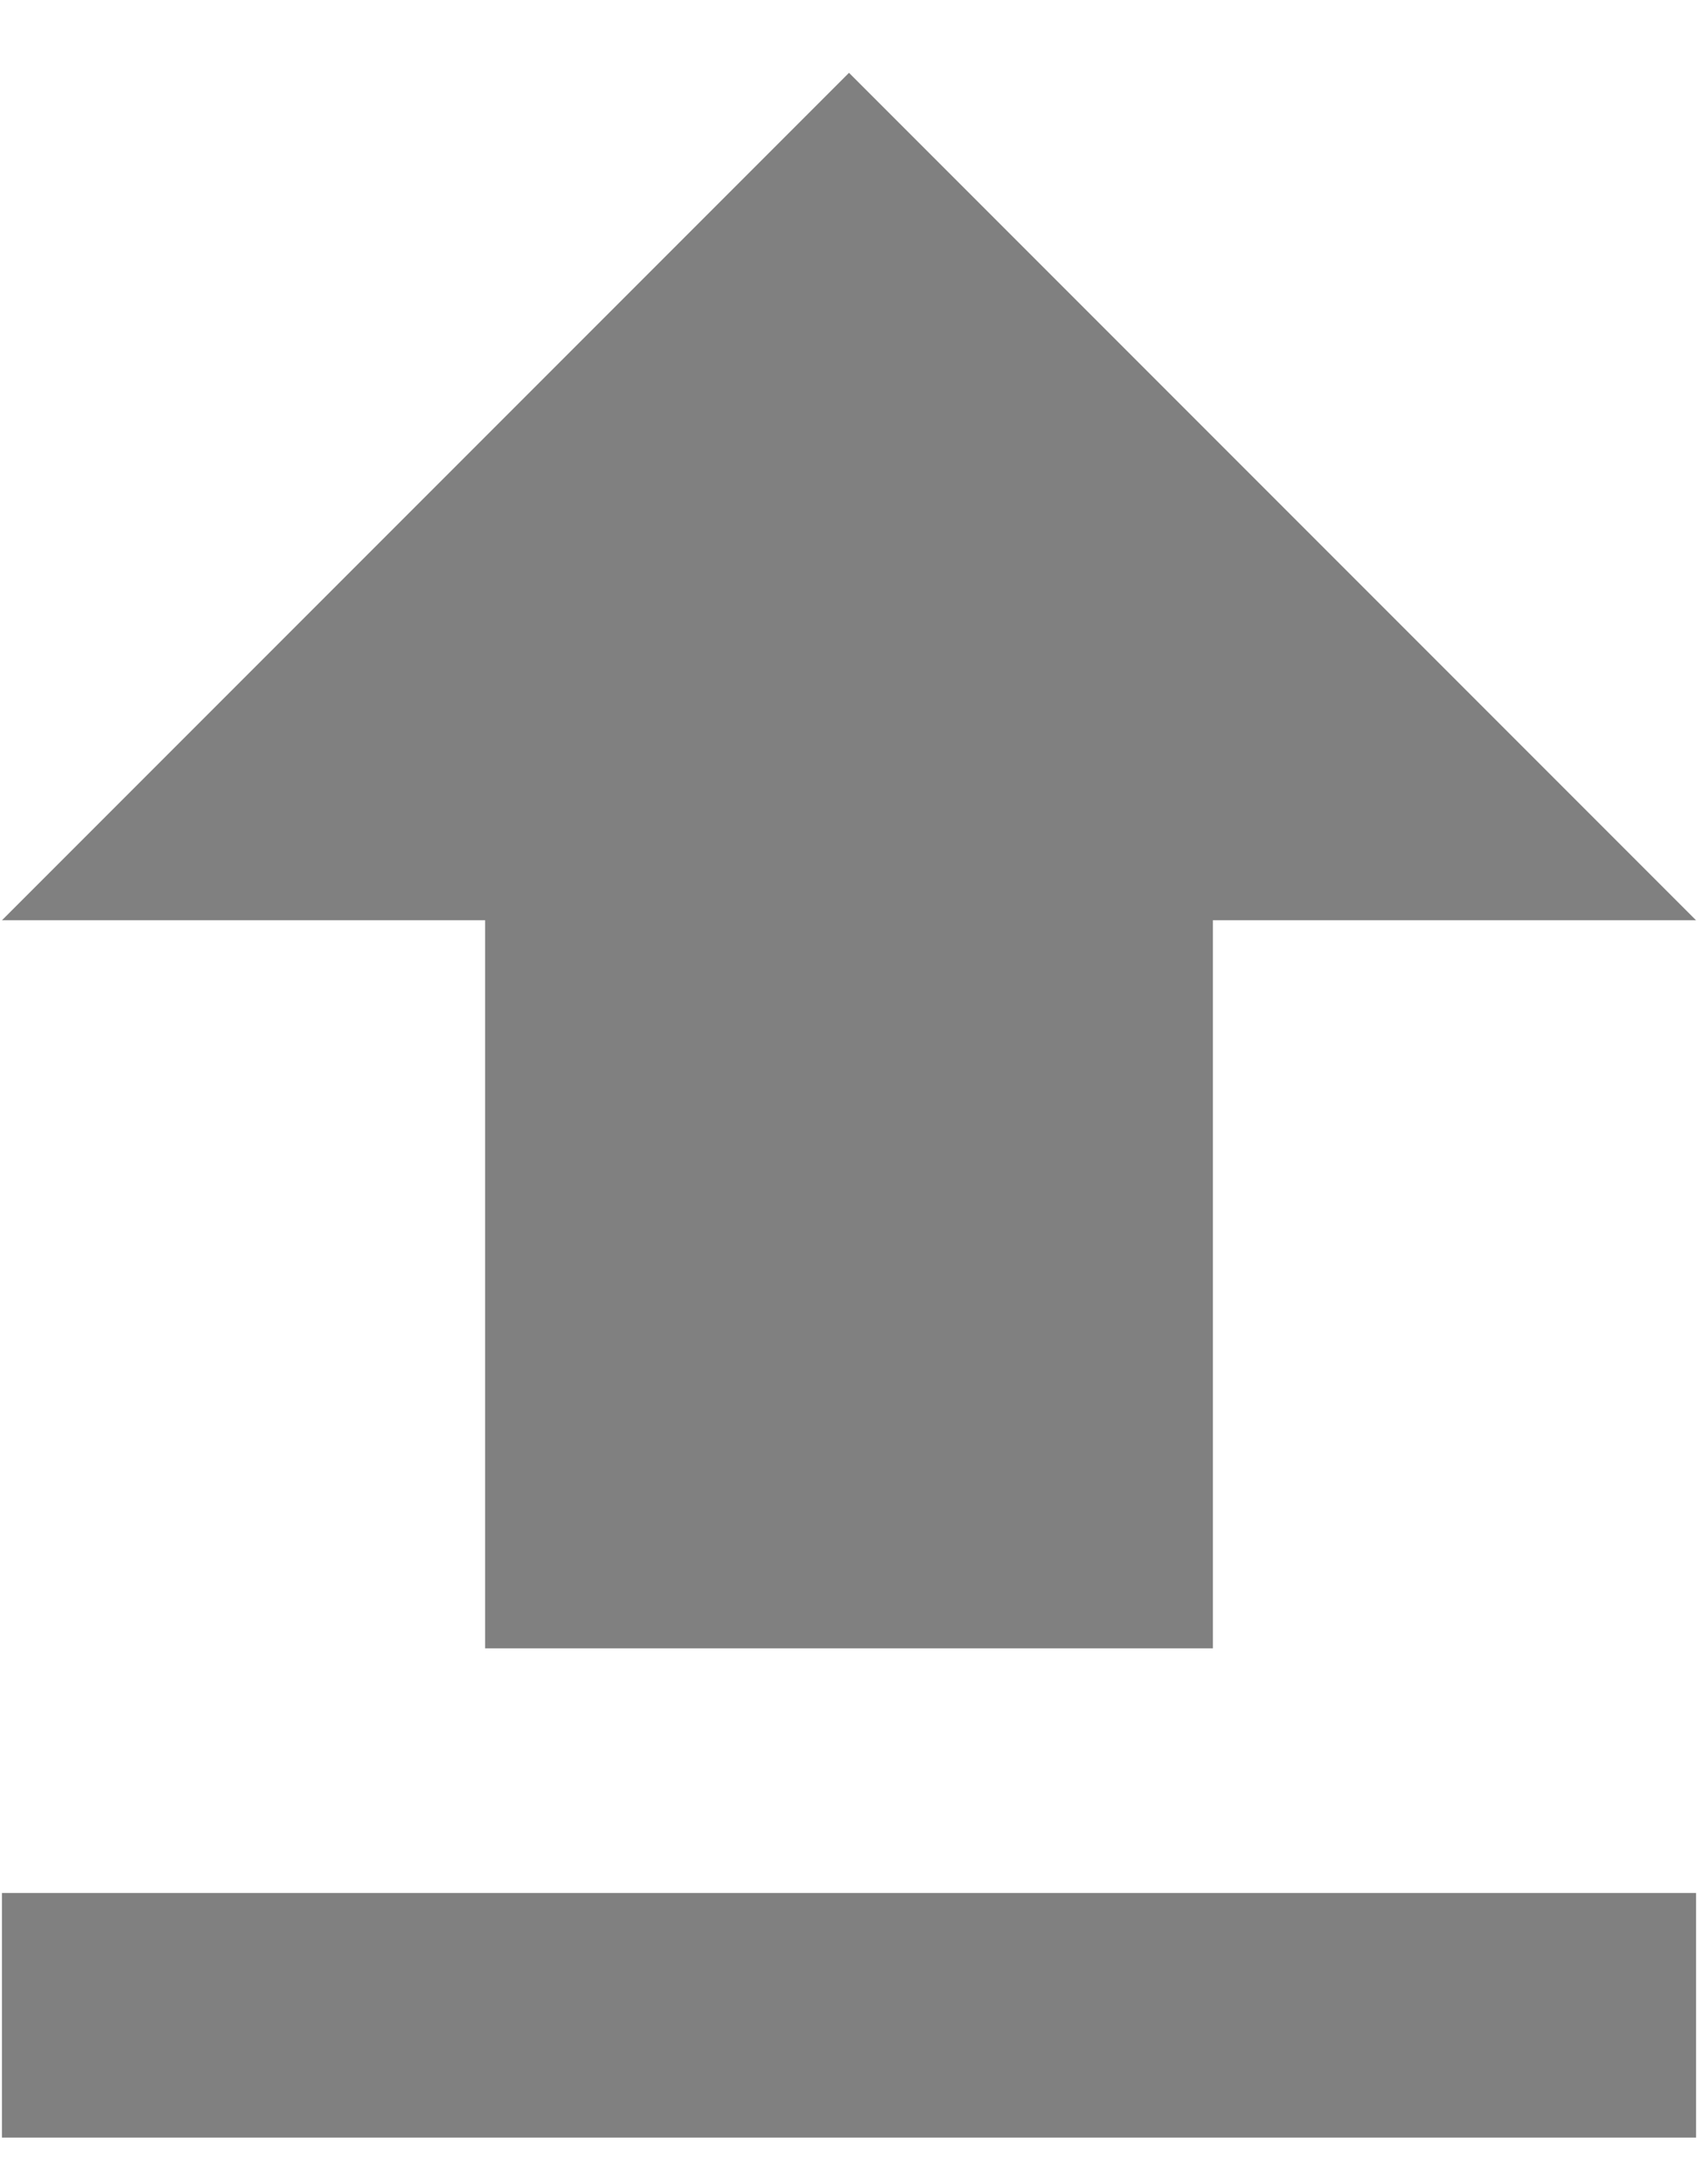
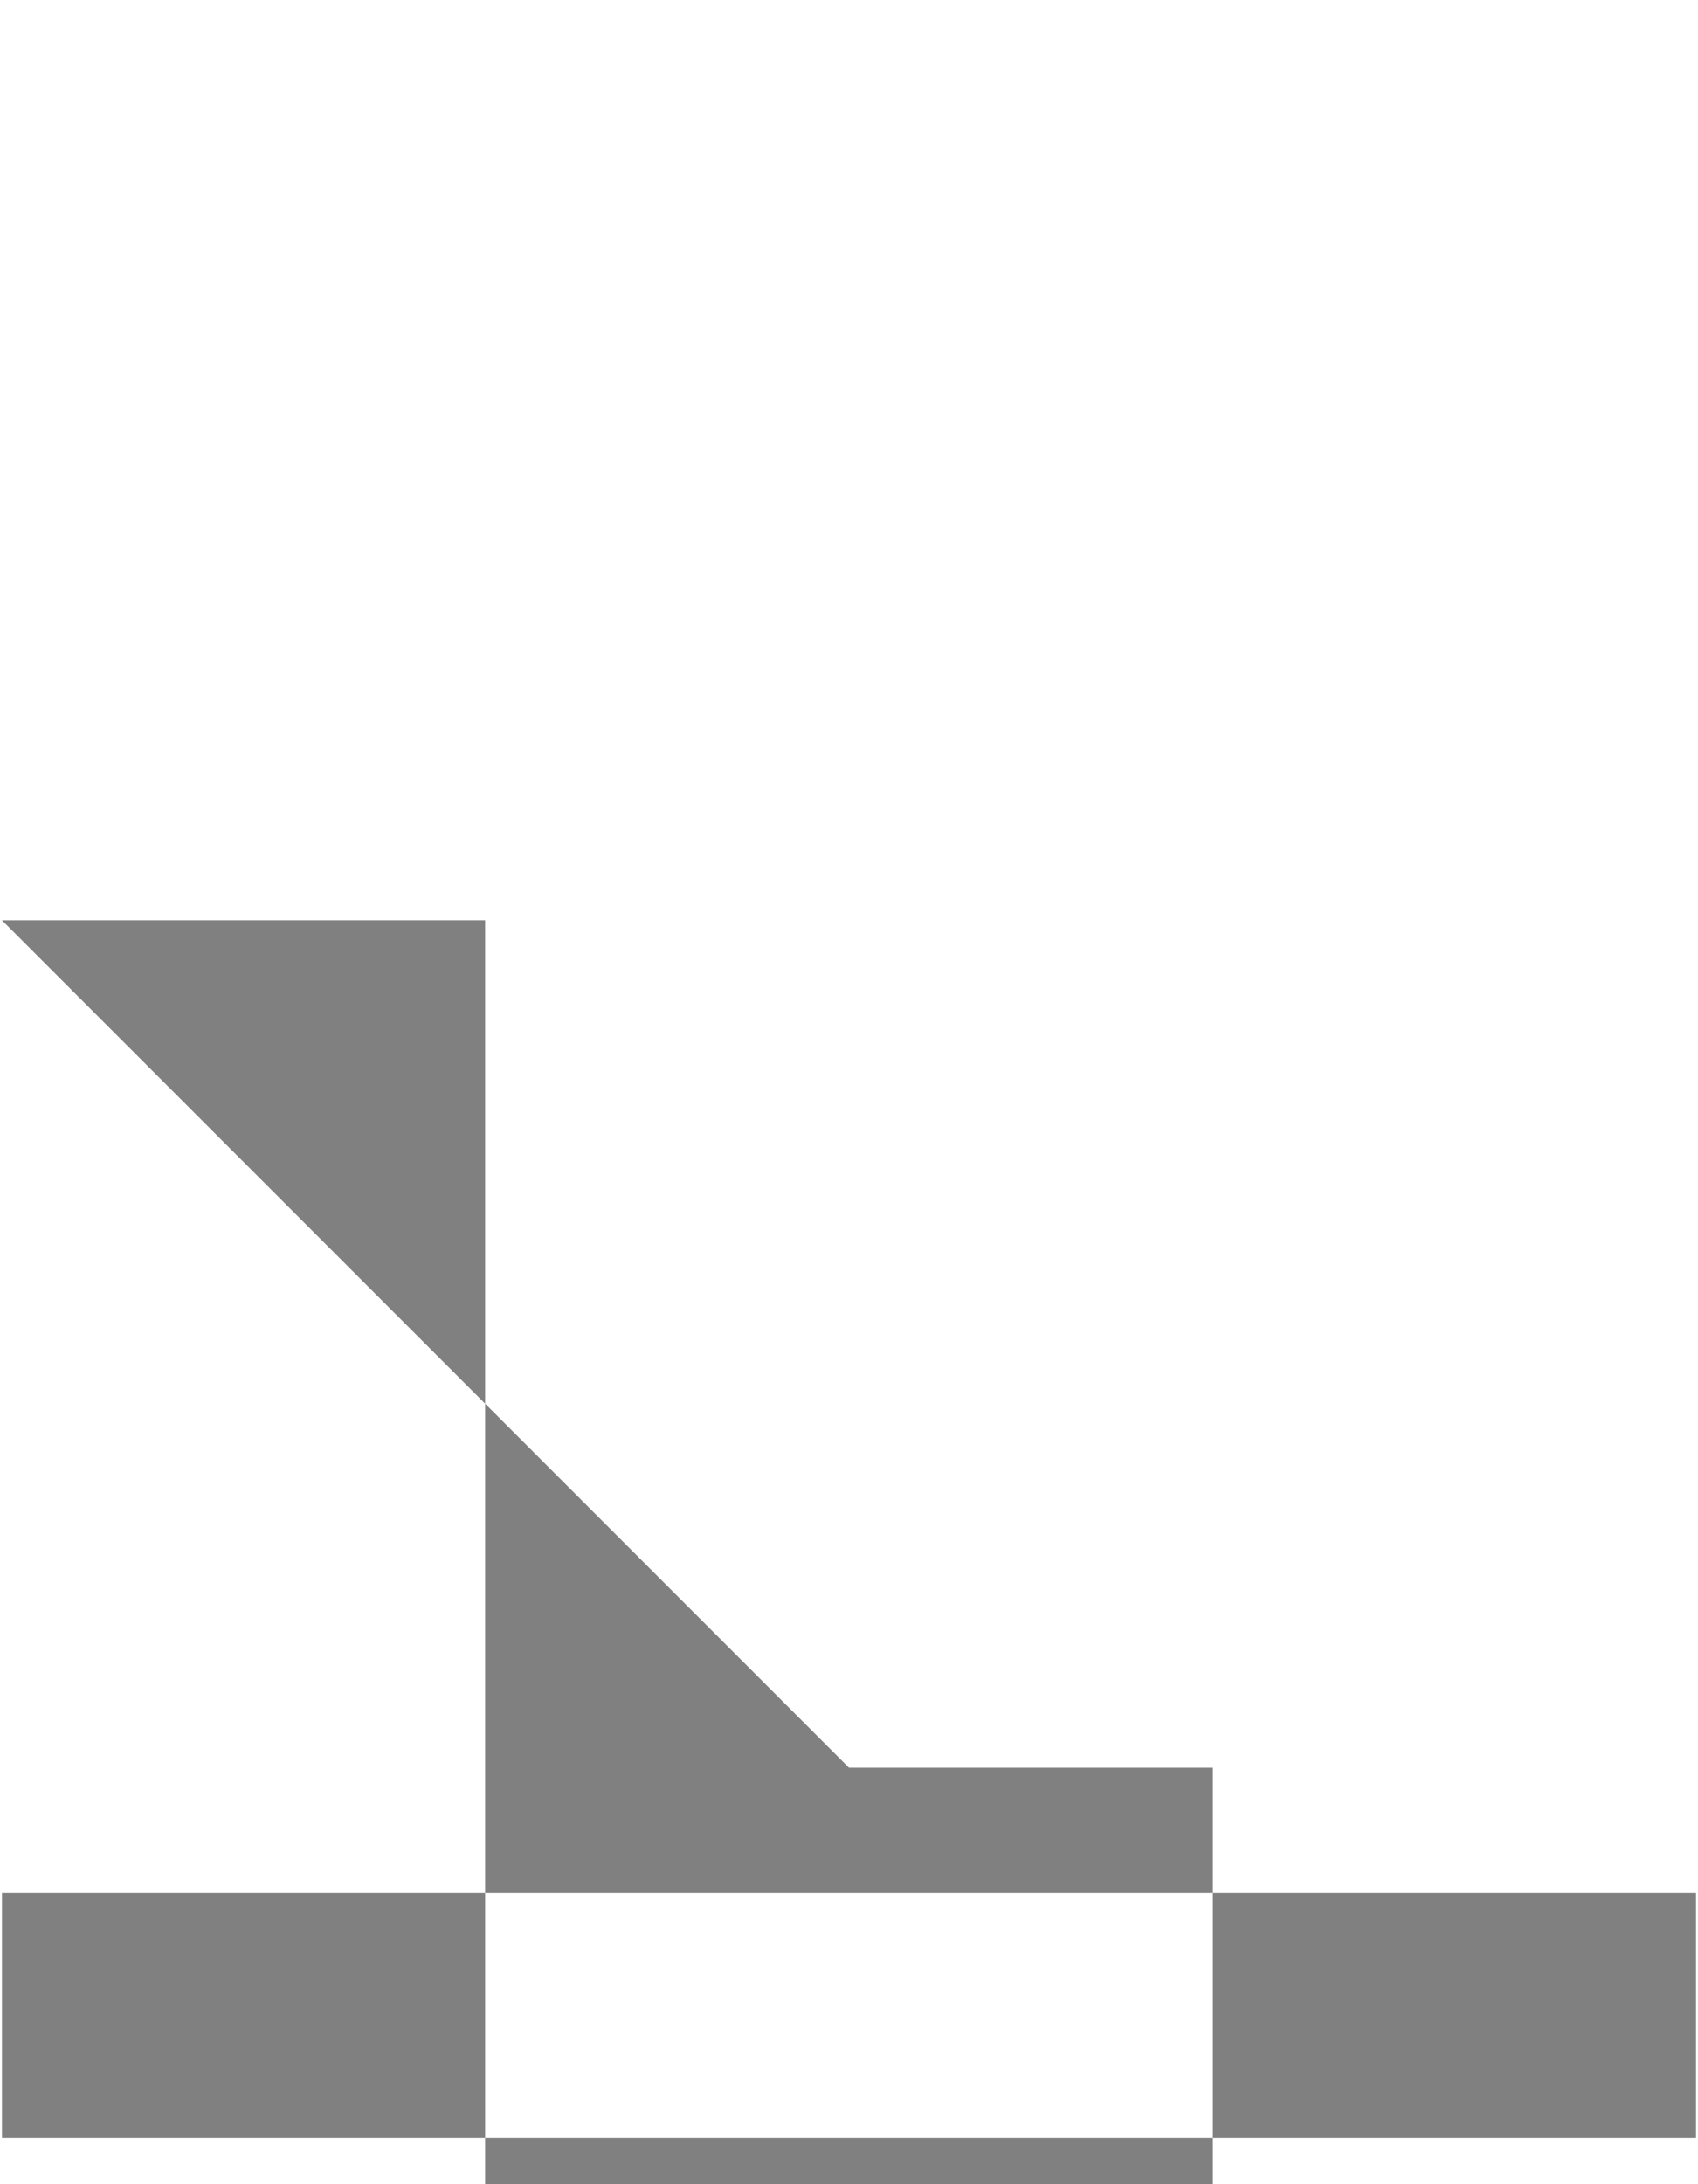
<svg xmlns="http://www.w3.org/2000/svg" width="14" height="18" viewBox="0 0 14 18">
-   <path fill="gray" fill-rule="evenodd" d="M.016 15.6h13.968v2.016H.016V15.6zM4 13.584v-6H.016L7 .6l6.984 6.984H10v6H4z" />
+   <path fill="gray" fill-rule="evenodd" d="M.016 15.6h13.968v2.016H.016V15.6zM4 13.584v-6H.016l6.984 6.984H10v6H4z" />
</svg>